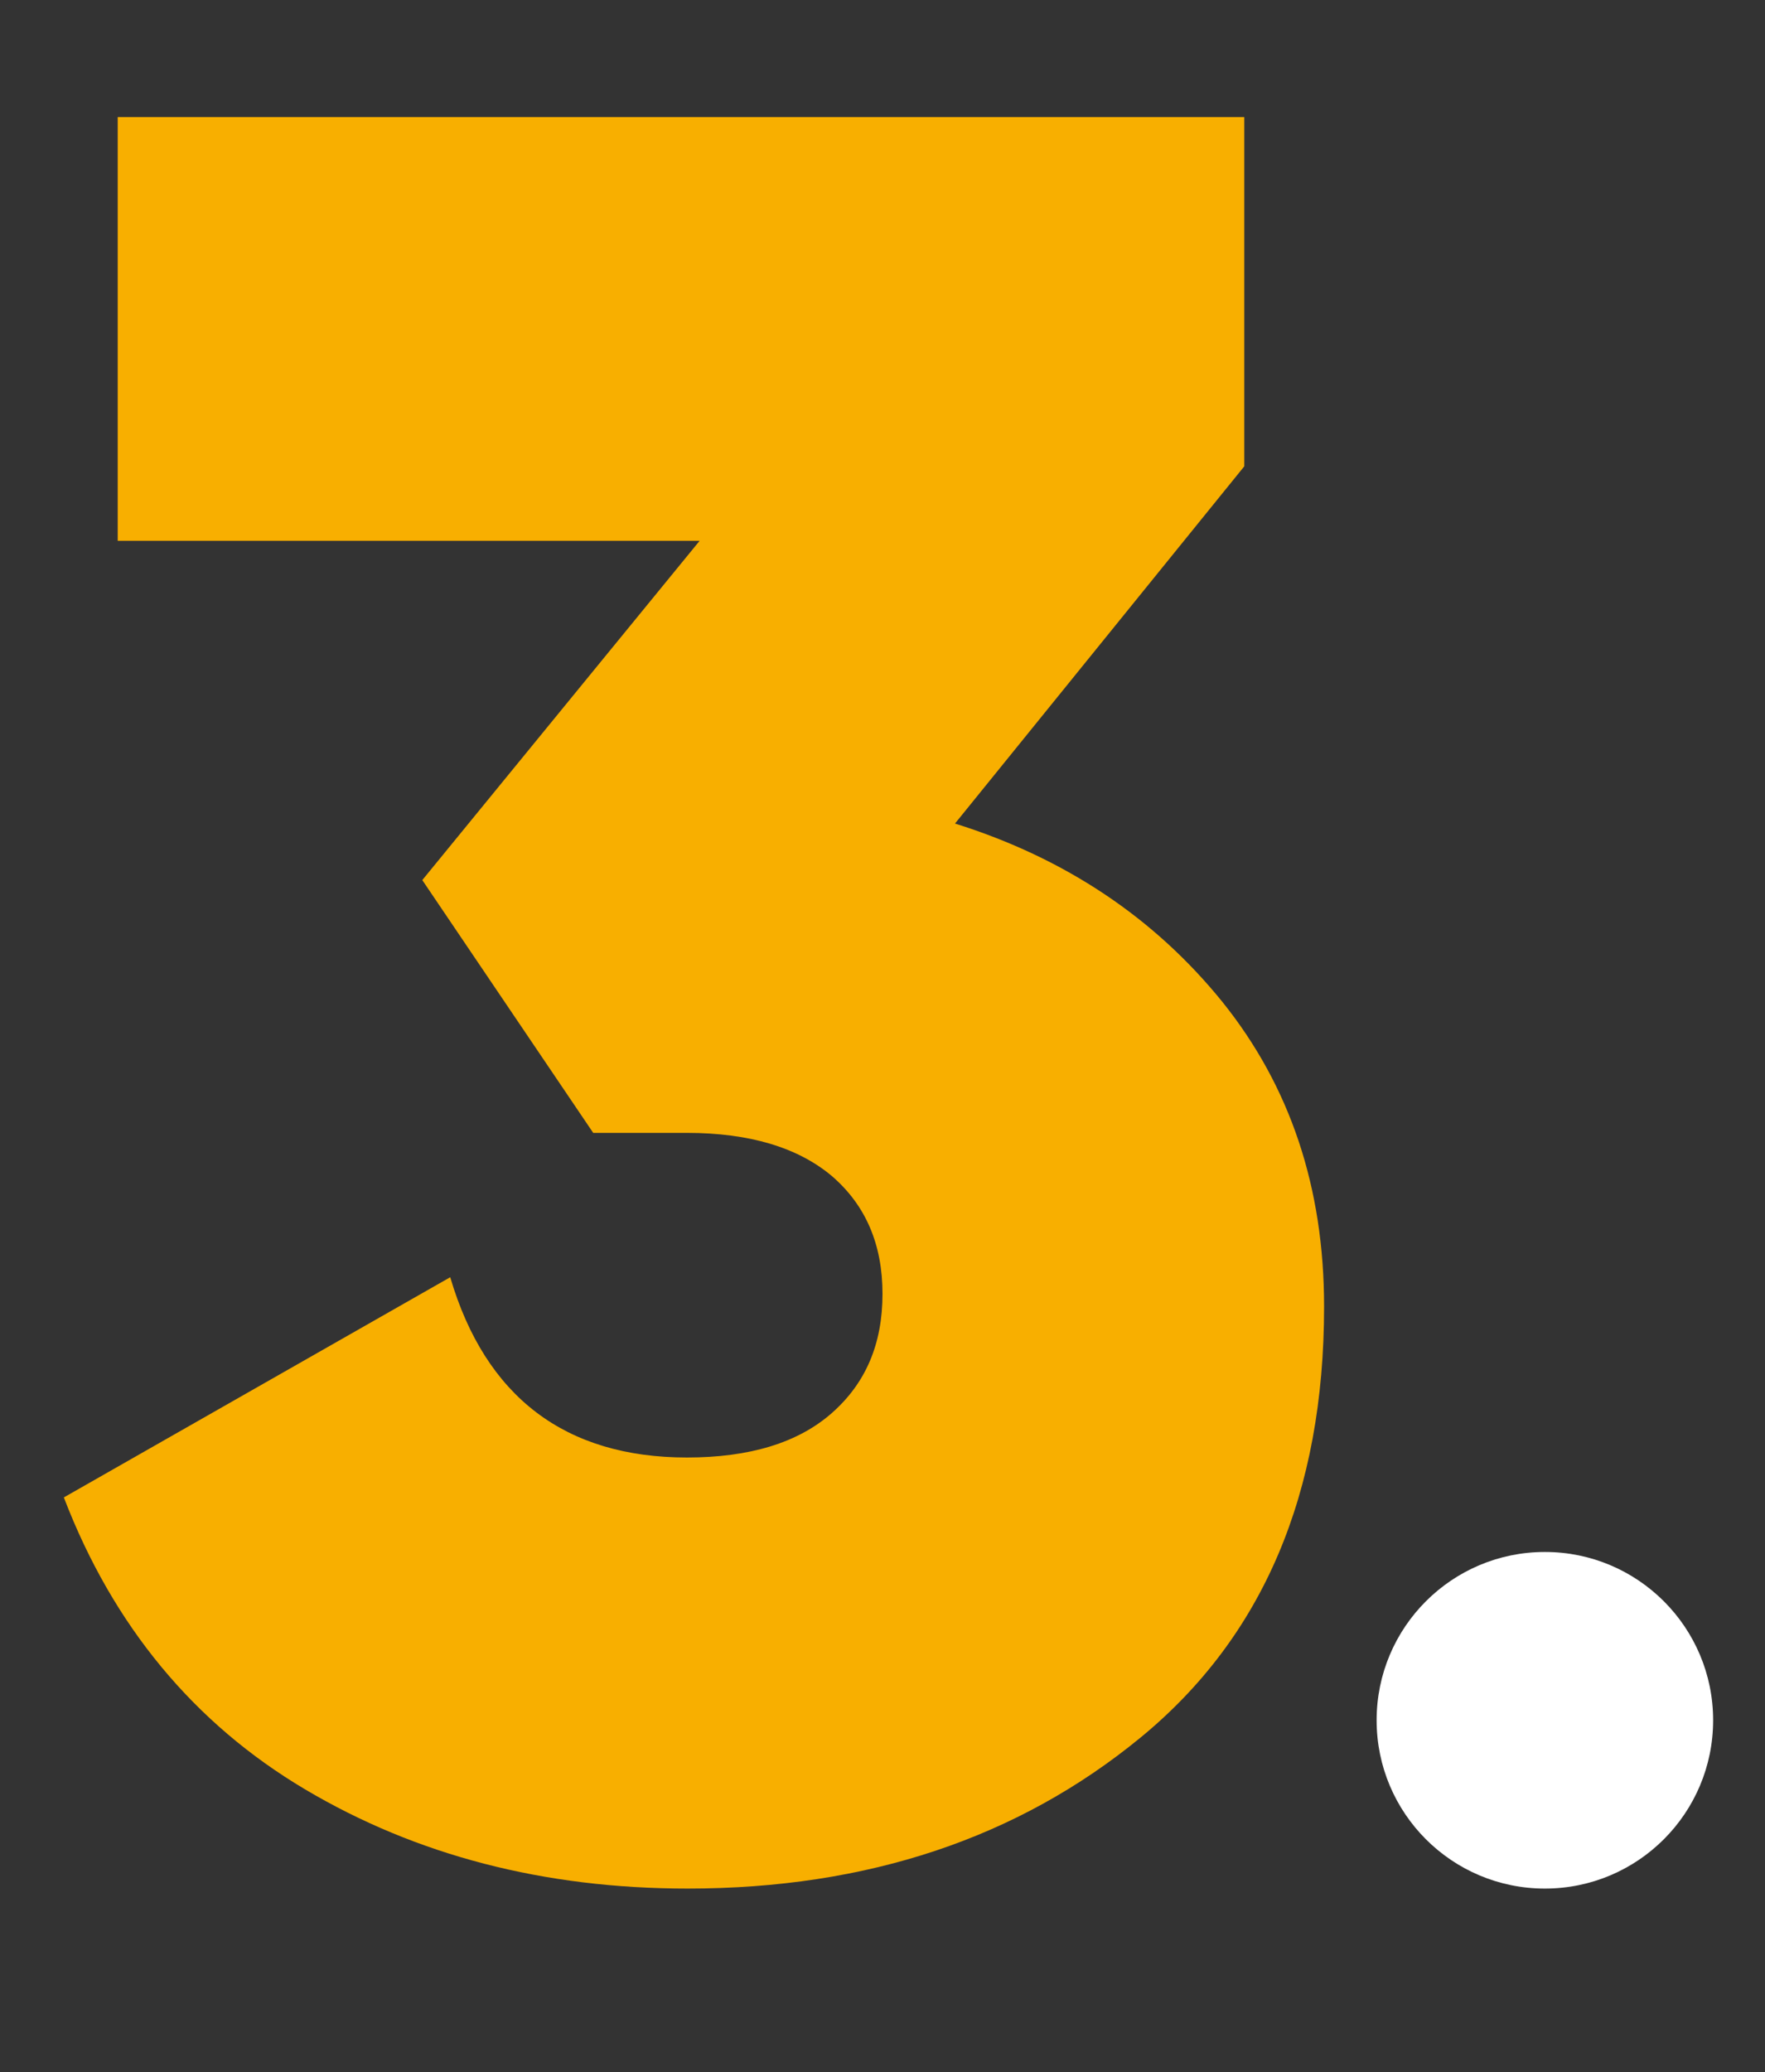
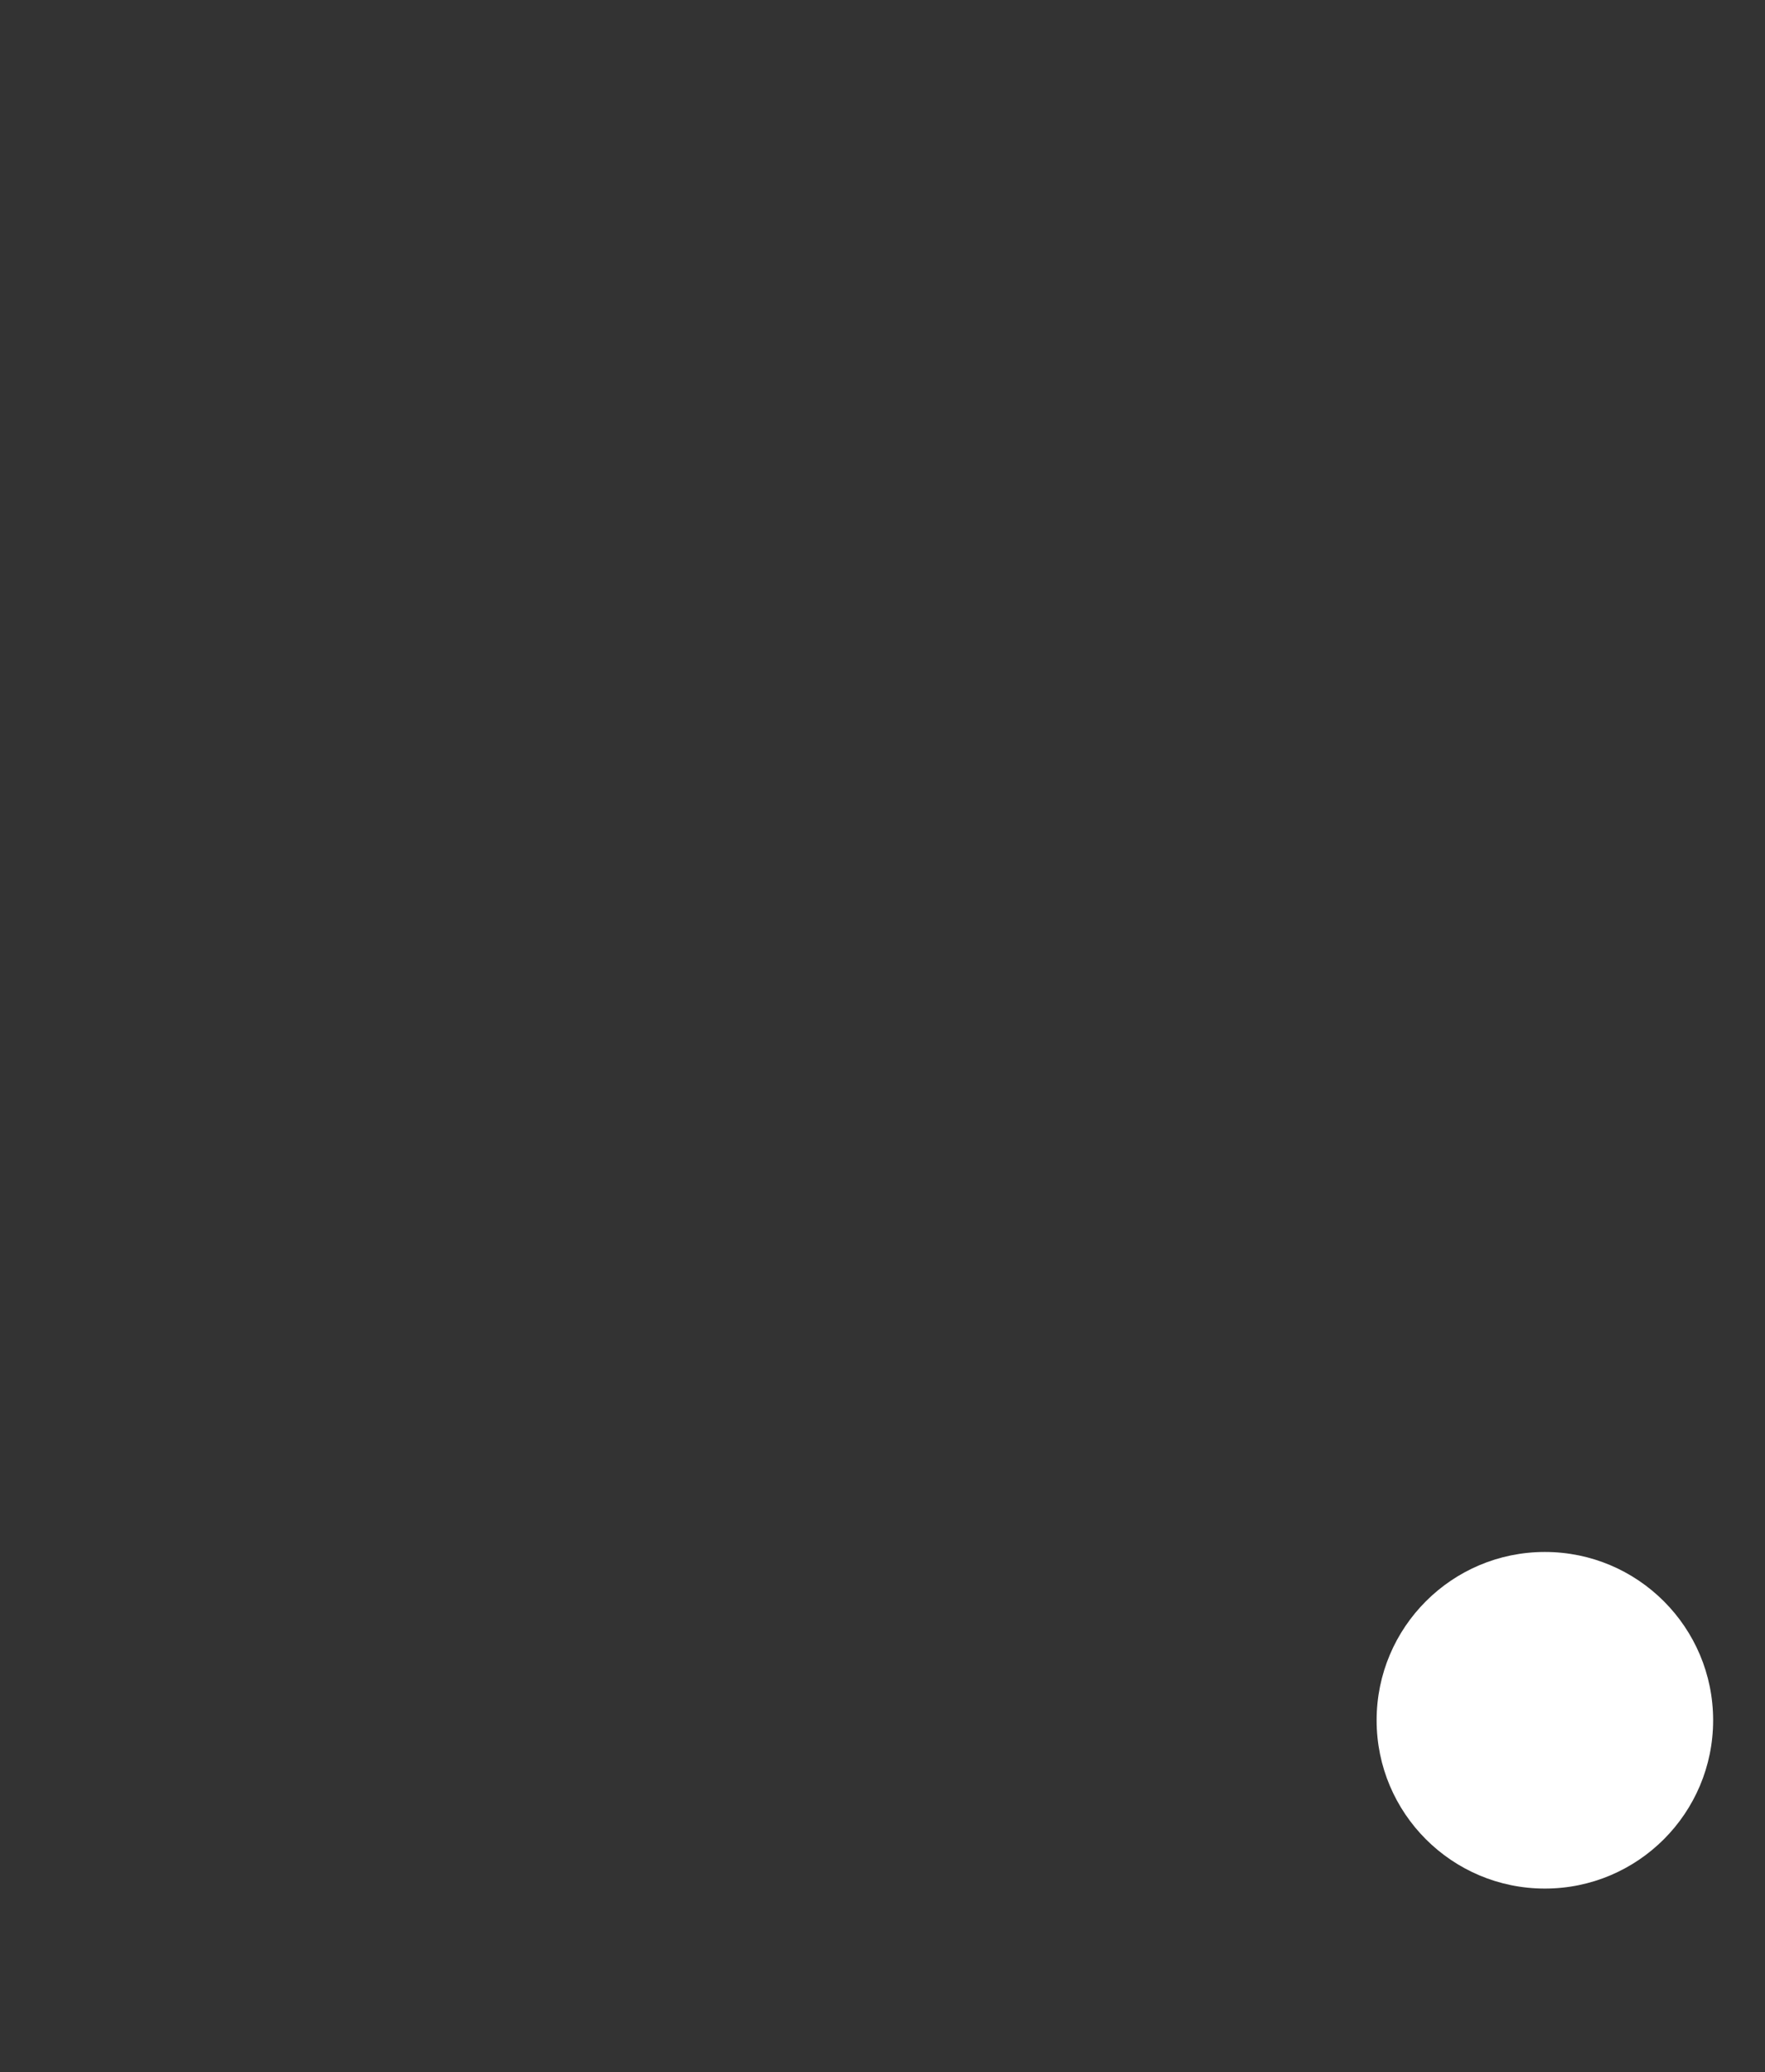
<svg xmlns="http://www.w3.org/2000/svg" id="Livello_1" x="0px" y="0px" viewBox="0 0 265.4 311.5" style="enable-background:new 0 0 265.4 311.5;" xml:space="preserve">
  <rect x="0" y="0" width="265.4" height="311.5" fill="#333333" stroke="none" />
  <style type="text/css">	.st0{fill:#F8AF00;}	.st1{fill:#00733A;}	.st2{fill:#FFFFFF;}</style>
  <g>
-     <path class="st0" d="M143.6,123.8c16.6,5.2,30,14.2,40.2,26.8c10.2,12.7,15.3,27.9,15.3,45.8c0,28.1-9.2,49.7-27.6,64.8  c-18.4,15.1-41.1,22.7-68.1,22.7c-21.6,0-40.8-5-57.5-14.9s-28.9-24.6-36.3-43.9l58.1-33.1C73,210,85,219.1,103.3,219.1  c9.4,0,16.7-2.2,21.8-6.7c5.1-4.5,7.6-10.4,7.6-17.9c0-7.4-2.5-13.3-7.6-17.7c-5.1-4.3-12.4-6.5-21.8-6.5H89.2l-25.7-38l41.7-51  H17.7V17.6h169.4v52.5L143.6,123.8z" />
-   </g>
+     </g>
  <circle class="st2" cx="232.3" cy="258.6" r="25.3" />
</svg>